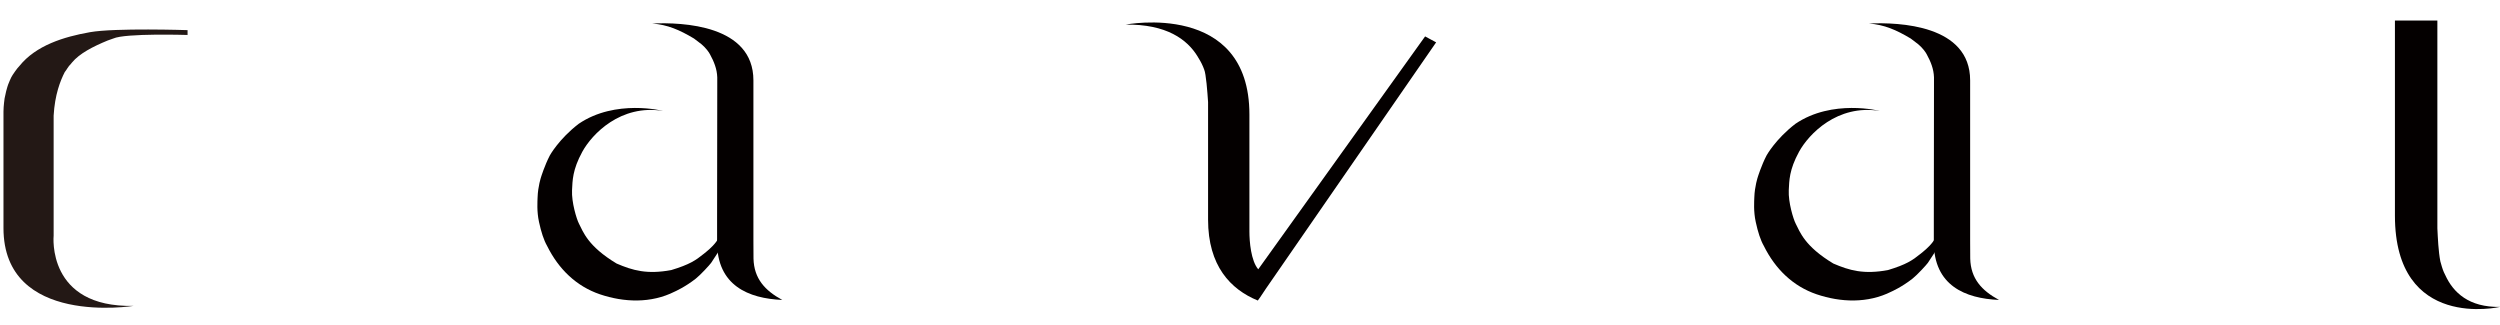
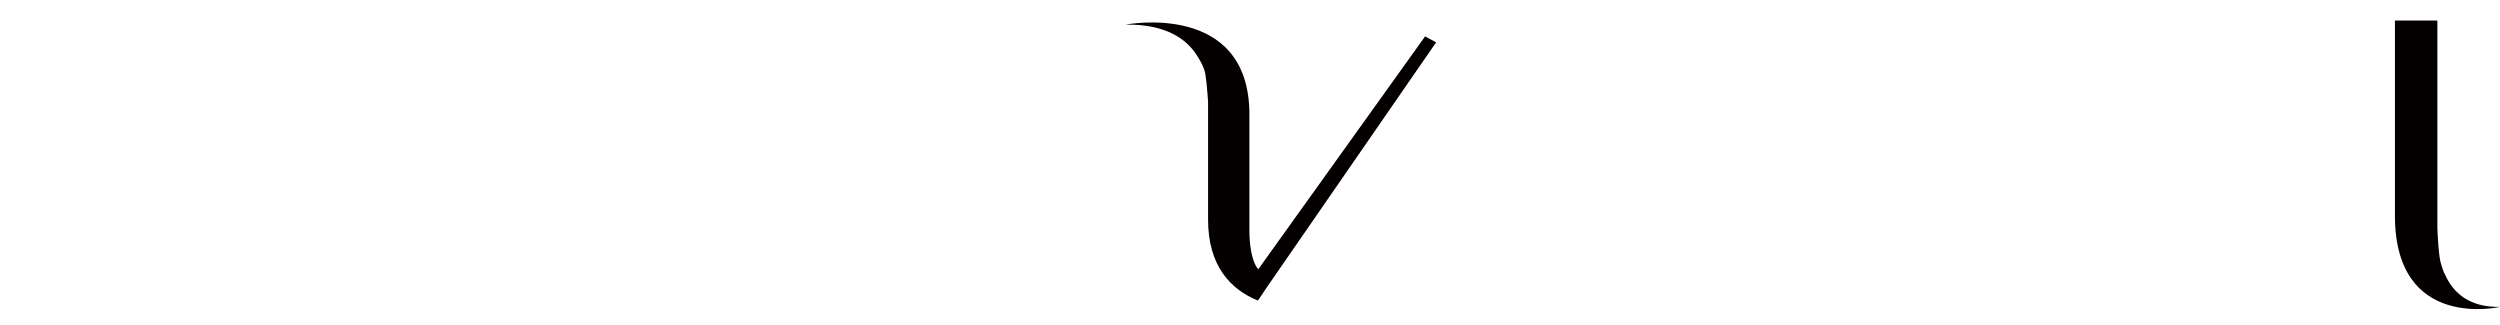
<svg xmlns="http://www.w3.org/2000/svg" id="_レイヤー_1" data-name="レイヤー 1" viewBox="0 0 294.56 38.29">
  <defs>
    <style>
      .cls-1 {
        fill: #231815;
      }

      .cls-1, .cls-2 {
        stroke-width: 0px;
      }

      .cls-2 {
        fill: #040000;
      }
    </style>
  </defs>
  <path class="cls-2" d="m294.56,36.16s-12.38,2.9-12.38-10.75V2.42h5v24.48c.06,1.2.12,2.69.35,3.89.12.42.23.85.41,1.27l.17.35c.93,2.05,2.79,3.82,6.45,3.75Z" />
  <g>
-     <path class="cls-2" d="m226.01,5.21c.55.47.87.93,1,1.18.46.84.83,1.72.86,2.72,0,.33,0,.82,0,1.21l-.02,15.58v2.63c0,5.11,3.69,6.64,7.68,6.81-2.05-1.11-3.33-2.52-3.39-4.87-.01-.48-.01-1.99-.01-1.99V9.47c0-6.53-8.34-6.86-11.92-6.7,1.81.15,3.18.73,4.92,1.77" />
-     <path class="cls-2" d="m227.15,30.97c-.18.25-1.26,1.43-1.81,1.86-1.27,1-2.49,1.53-2.49,1.53-2.78,1.4-5.96,1.28-8.82.31-2.75-.94-4.85-2.95-6.21-5.7-.39-.68-.7-1.65-.95-2.81-.28-1.26-.18-2.47-.17-2.88.04-1.33.41-2.42.41-2.42,0,0,.41-1.34,1.03-2.54,0,0,1.06-1.93,3.4-3.73,4.36-2.96,9.94-1.52,9.94-1.52-5-.81-8.37,2.73-9.51,4.81-1.17,2.14-1.15,3.41-1.21,4.53-.07,1.42.54,3.41.81,3.93.5.96,1.03,2.66,4.44,4.71,1.9.82,3.6,1.3,6.44.77,2.16-.65,2.9-1.16,3.8-1.89.34-.27,1-.78,1.48-1.42.58-.78,1.59-2.36,1.72-3.32,0,0-.24,1.47-.29,1.71-.13.64-.61,1.82-.97,2.48" />
-   </g>
+     </g>
  <g>
-     <path class="cls-2" d="m82.65,5.21c.55.47.87.93,1,1.18.46.84.83,1.72.86,2.72,0,.33,0,.82,0,1.21l-.02,15.58v2.63c0,5.11,3.69,6.64,7.68,6.81-2.05-1.11-3.33-2.52-3.39-4.87-.01-.48-.01-1.99-.01-1.99V9.47c0-6.53-8.34-6.86-11.92-6.7,1.81.15,3.18.73,4.92,1.77" />
-     <path class="cls-2" d="m83.79,30.97c-.18.25-1.26,1.43-1.81,1.86-1.27,1-2.49,1.53-2.49,1.53-2.78,1.4-5.96,1.28-8.82.31-2.75-.94-4.85-2.95-6.21-5.7-.39-.68-.7-1.65-.95-2.81-.28-1.26-.18-2.47-.17-2.88.04-1.33.41-2.42.41-2.42,0,0,.41-1.34,1.03-2.54,0,0,1.06-1.93,3.4-3.73,4.36-2.96,9.94-1.52,9.94-1.52-5-.81-8.37,2.73-9.51,4.81-1.17,2.14-1.15,3.41-1.21,4.53-.07,1.42.54,3.41.81,3.93.5.96,1.03,2.66,4.44,4.71,1.9.82,3.6,1.3,6.44.77,2.16-.65,2.9-1.16,3.8-1.89.34-.27,1-.78,1.48-1.42.58-.78,1.59-2.36,1.72-3.32,0,0-.24,1.47-.29,1.71-.13.64-.61,1.82-.97,2.48" />
-   </g>
+     </g>
  <path class="cls-2" d="m148.2,35.41c-3.22-1.32-5.86-4.09-5.86-9.53v-13.86c-.08-1.19-.24-3.33-.46-3.83-.15-.42-.38-.91-.69-1.39l-.08-.14c-1.23-2.02-3.68-3.83-8.5-3.76,0,0,14.6-2.85,14.6,10.59v13.79c0,1.18.18,3.44,1.04,4.45l19.66-27.44,1.3.7-20.05,29.01-.66.99-.3.42Z" />
-   <path class="cls-1" d="m22.08,4.12s-7.33-.23-8.74.42l-.65.23c-1.73.71-3.34,1.54-4.21,2.6l-.12.15c-.36.35-.46.64-.74.99-.51,1-1.16,2.63-1.3,5.12v14.14s-.85,8.49,9.42,8.27c0,0-15.33,2.49-15.33-9.17v-13.71c0-.66.13-1.56.13-1.56l.19-.87c.07-.31.23-.77.23-.77,0,0,.33-.86.53-1.13,0,0,.51-.78.8-1.06,1.95-2.42,5.21-3.43,8.32-3.98,2.95-.52,11.49-.24,11.49-.24v.59Z" />
</svg>